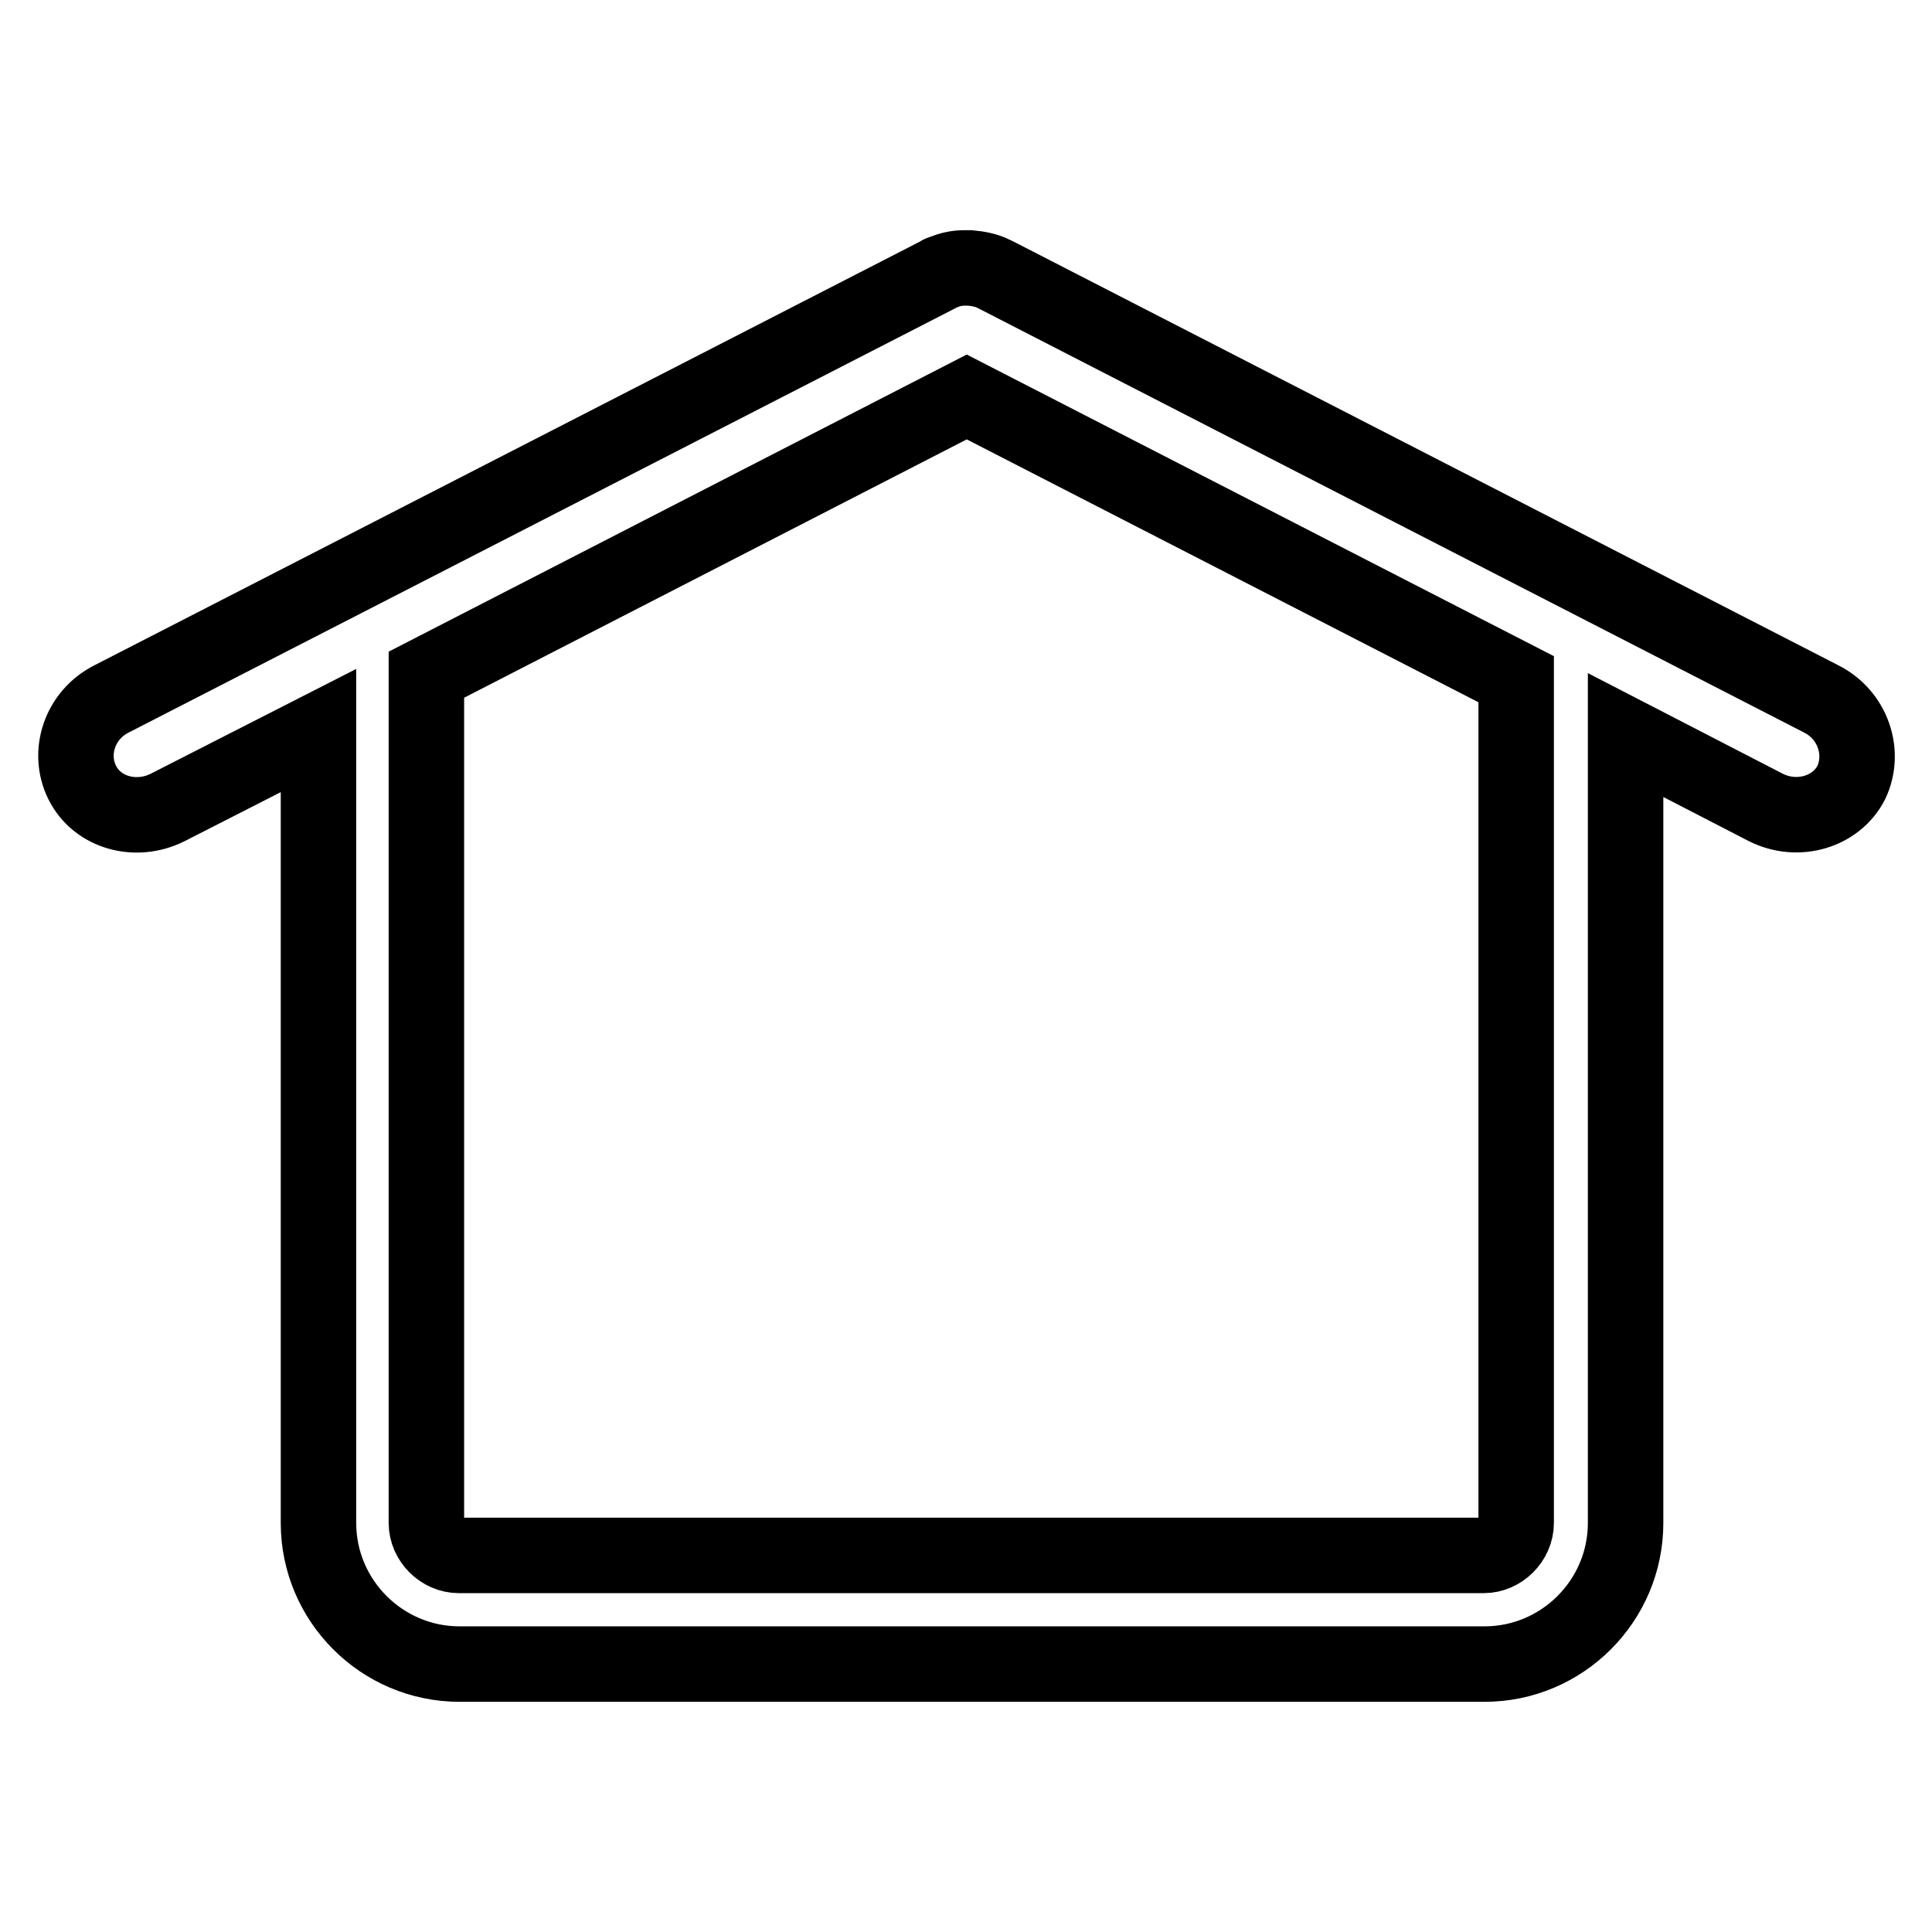
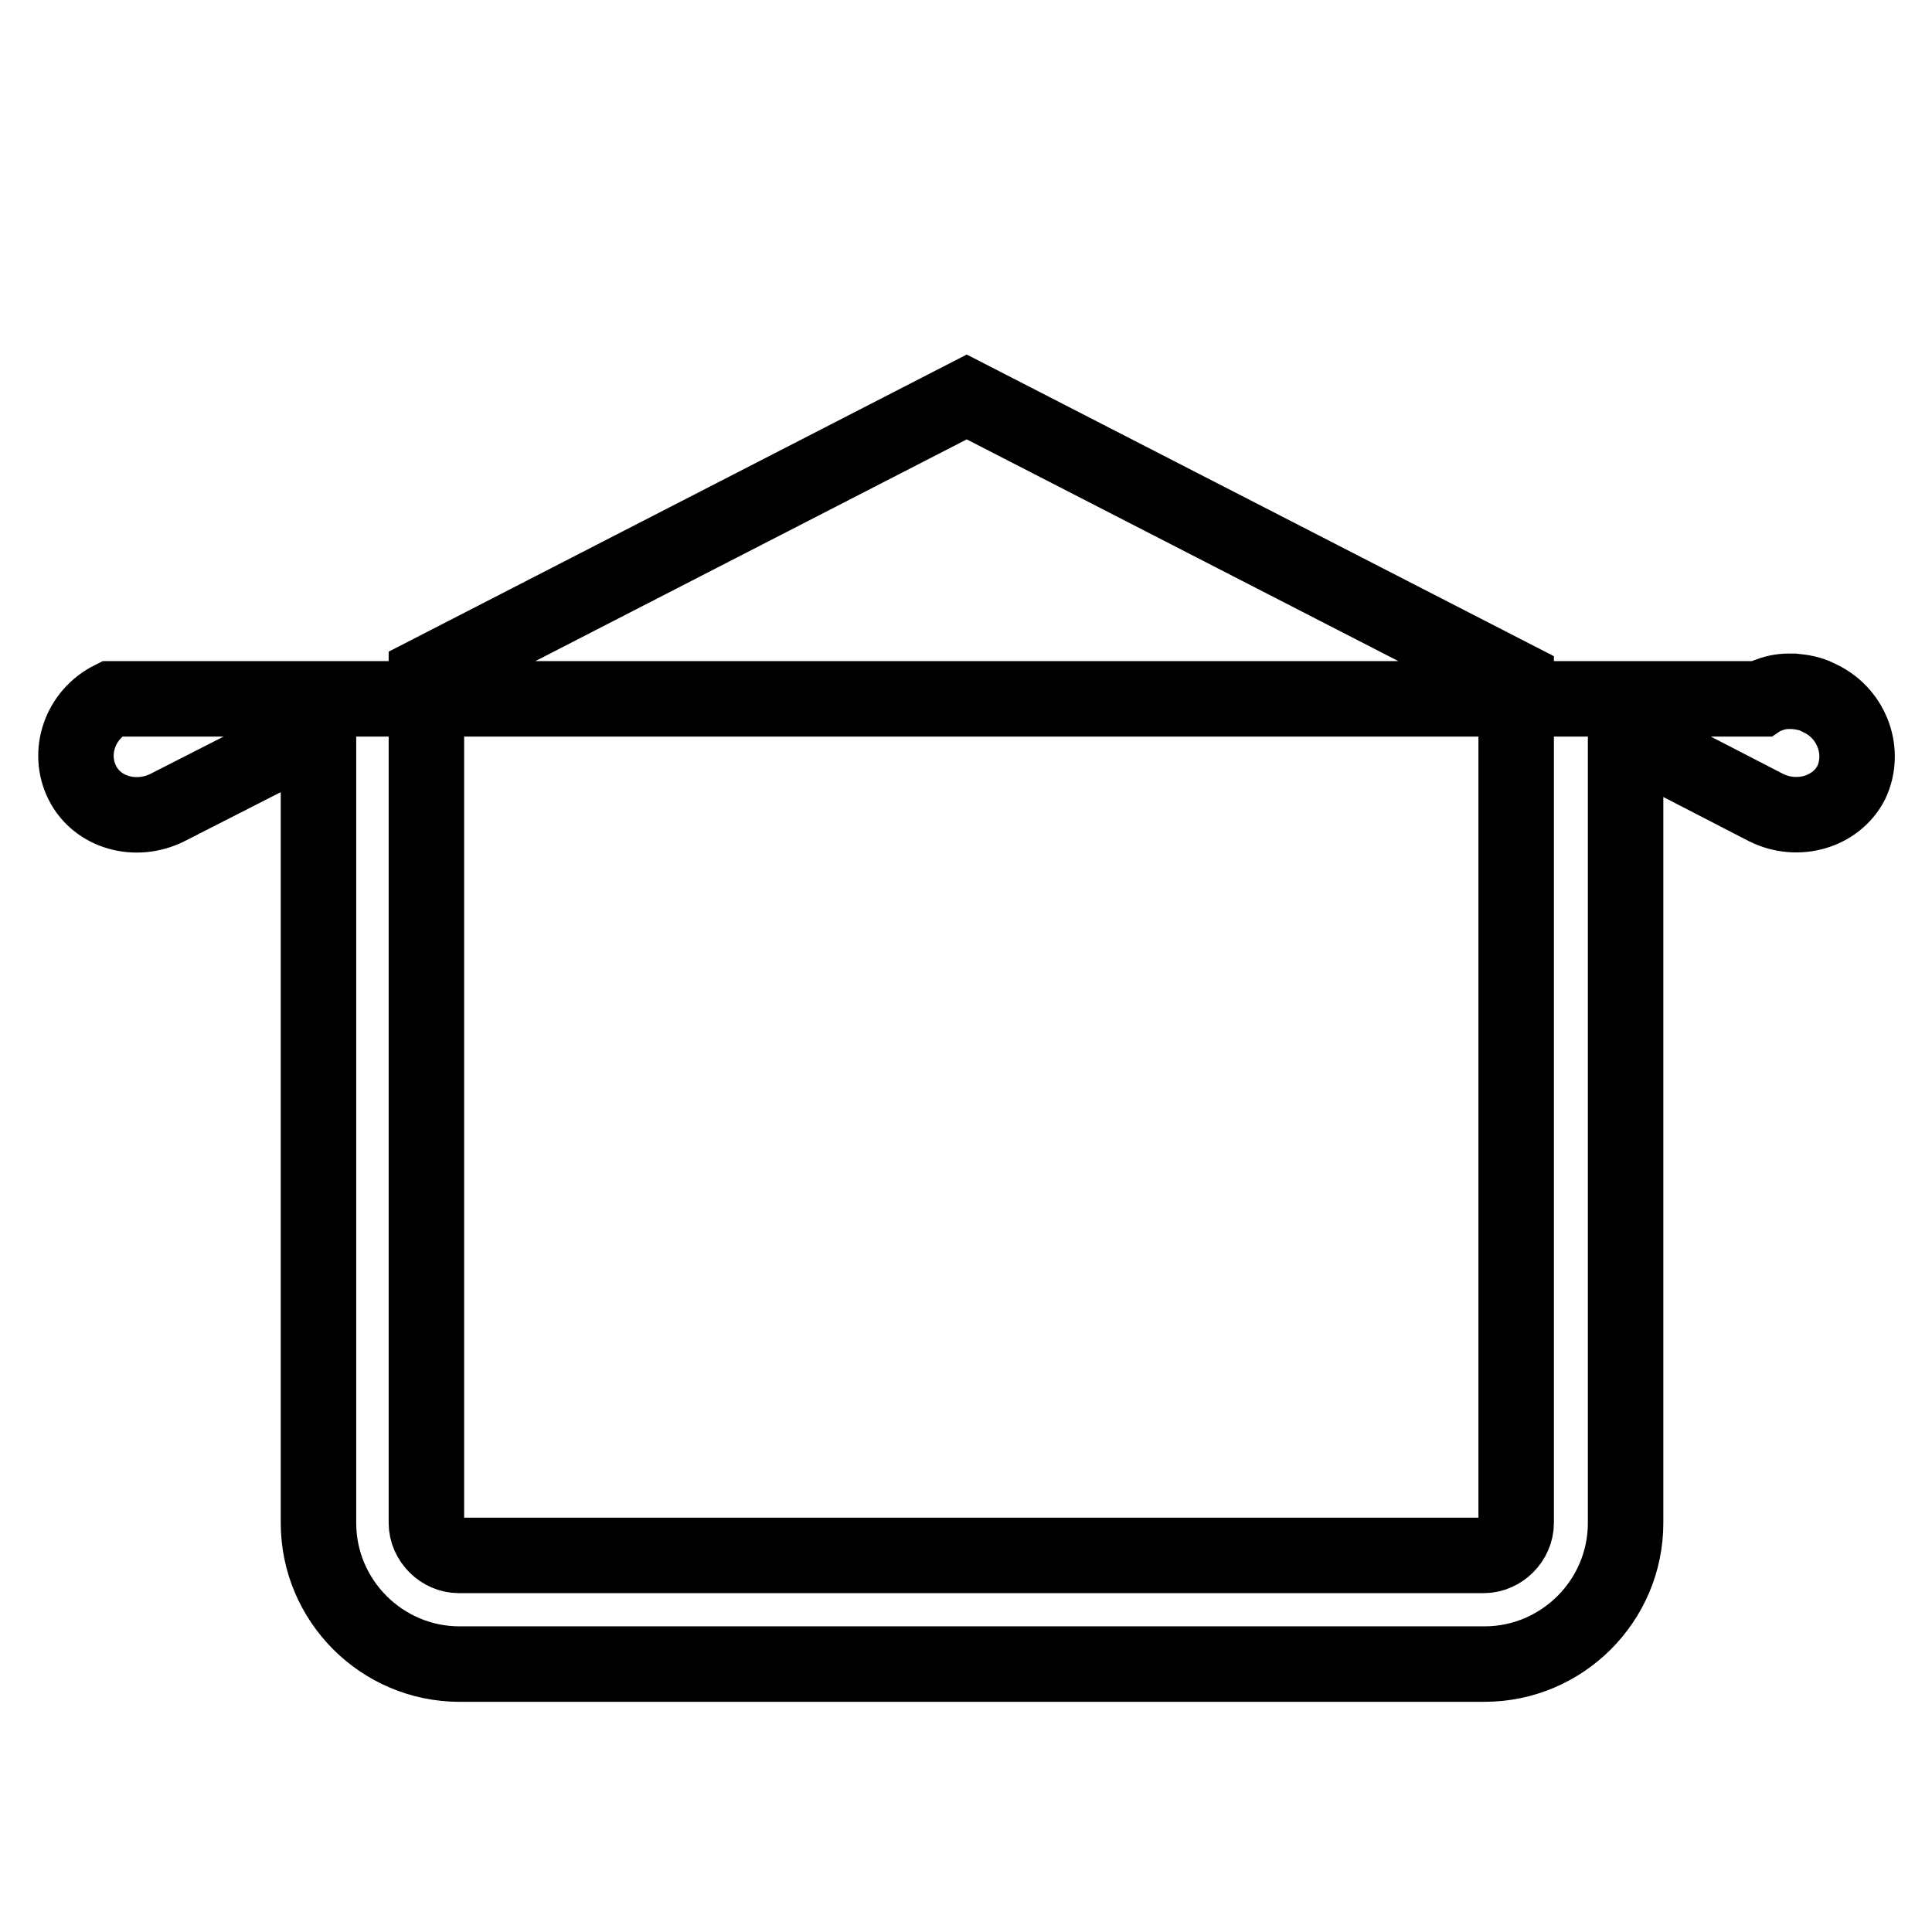
<svg xmlns="http://www.w3.org/2000/svg" version="1.1" x="0px" y="0px" viewBox="0 0 256 256" enable-background="new 0 0 256 256" xml:space="preserve">
  <g>
-     <path stroke-width="10" fill-opacity="0" stroke="#000000" d="M241.3,92.6L132.1,36.5c-0.1-0.1-0.3-0.1-0.4-0.2c-1-0.5-2.1-0.7-3.2-0.8h-0.7h0c-1,0-1.9,0.2-2.9,0.6 c-0.3,0.1-0.5,0.2-0.8,0.4L14.8,92.6c-4.2,2.1-5.9,7.1-3.9,11.1c2,4,7.1,5.4,11.3,3.3l20-10.2v105c0,10.3,8.4,18.7,18.7,18.7h135.8 c10.3,0,18.7-8.4,18.7-18.7V97.4l18.6,9.6c4.2,2.1,9.3,0.6,11.3-3.3C247.2,99.7,245.5,94.7,241.3,92.6L241.3,92.6z M200.9,201.8 c0,2.3-2,4.3-4.3,4.3H60.8c-2.3,0-4.3-2-4.3-4.3V89.4l71.6-36.8l72.8,37.4L200.9,201.8L200.9,201.8z" />
+     <path stroke-width="10" fill-opacity="0" stroke="#000000" d="M241.3,92.6c-0.1-0.1-0.3-0.1-0.4-0.2c-1-0.5-2.1-0.7-3.2-0.8h-0.7h0c-1,0-1.9,0.2-2.9,0.6 c-0.3,0.1-0.5,0.2-0.8,0.4L14.8,92.6c-4.2,2.1-5.9,7.1-3.9,11.1c2,4,7.1,5.4,11.3,3.3l20-10.2v105c0,10.3,8.4,18.7,18.7,18.7h135.8 c10.3,0,18.7-8.4,18.7-18.7V97.4l18.6,9.6c4.2,2.1,9.3,0.6,11.3-3.3C247.2,99.7,245.5,94.7,241.3,92.6L241.3,92.6z M200.9,201.8 c0,2.3-2,4.3-4.3,4.3H60.8c-2.3,0-4.3-2-4.3-4.3V89.4l71.6-36.8l72.8,37.4L200.9,201.8L200.9,201.8z" />
  </g>
</svg>